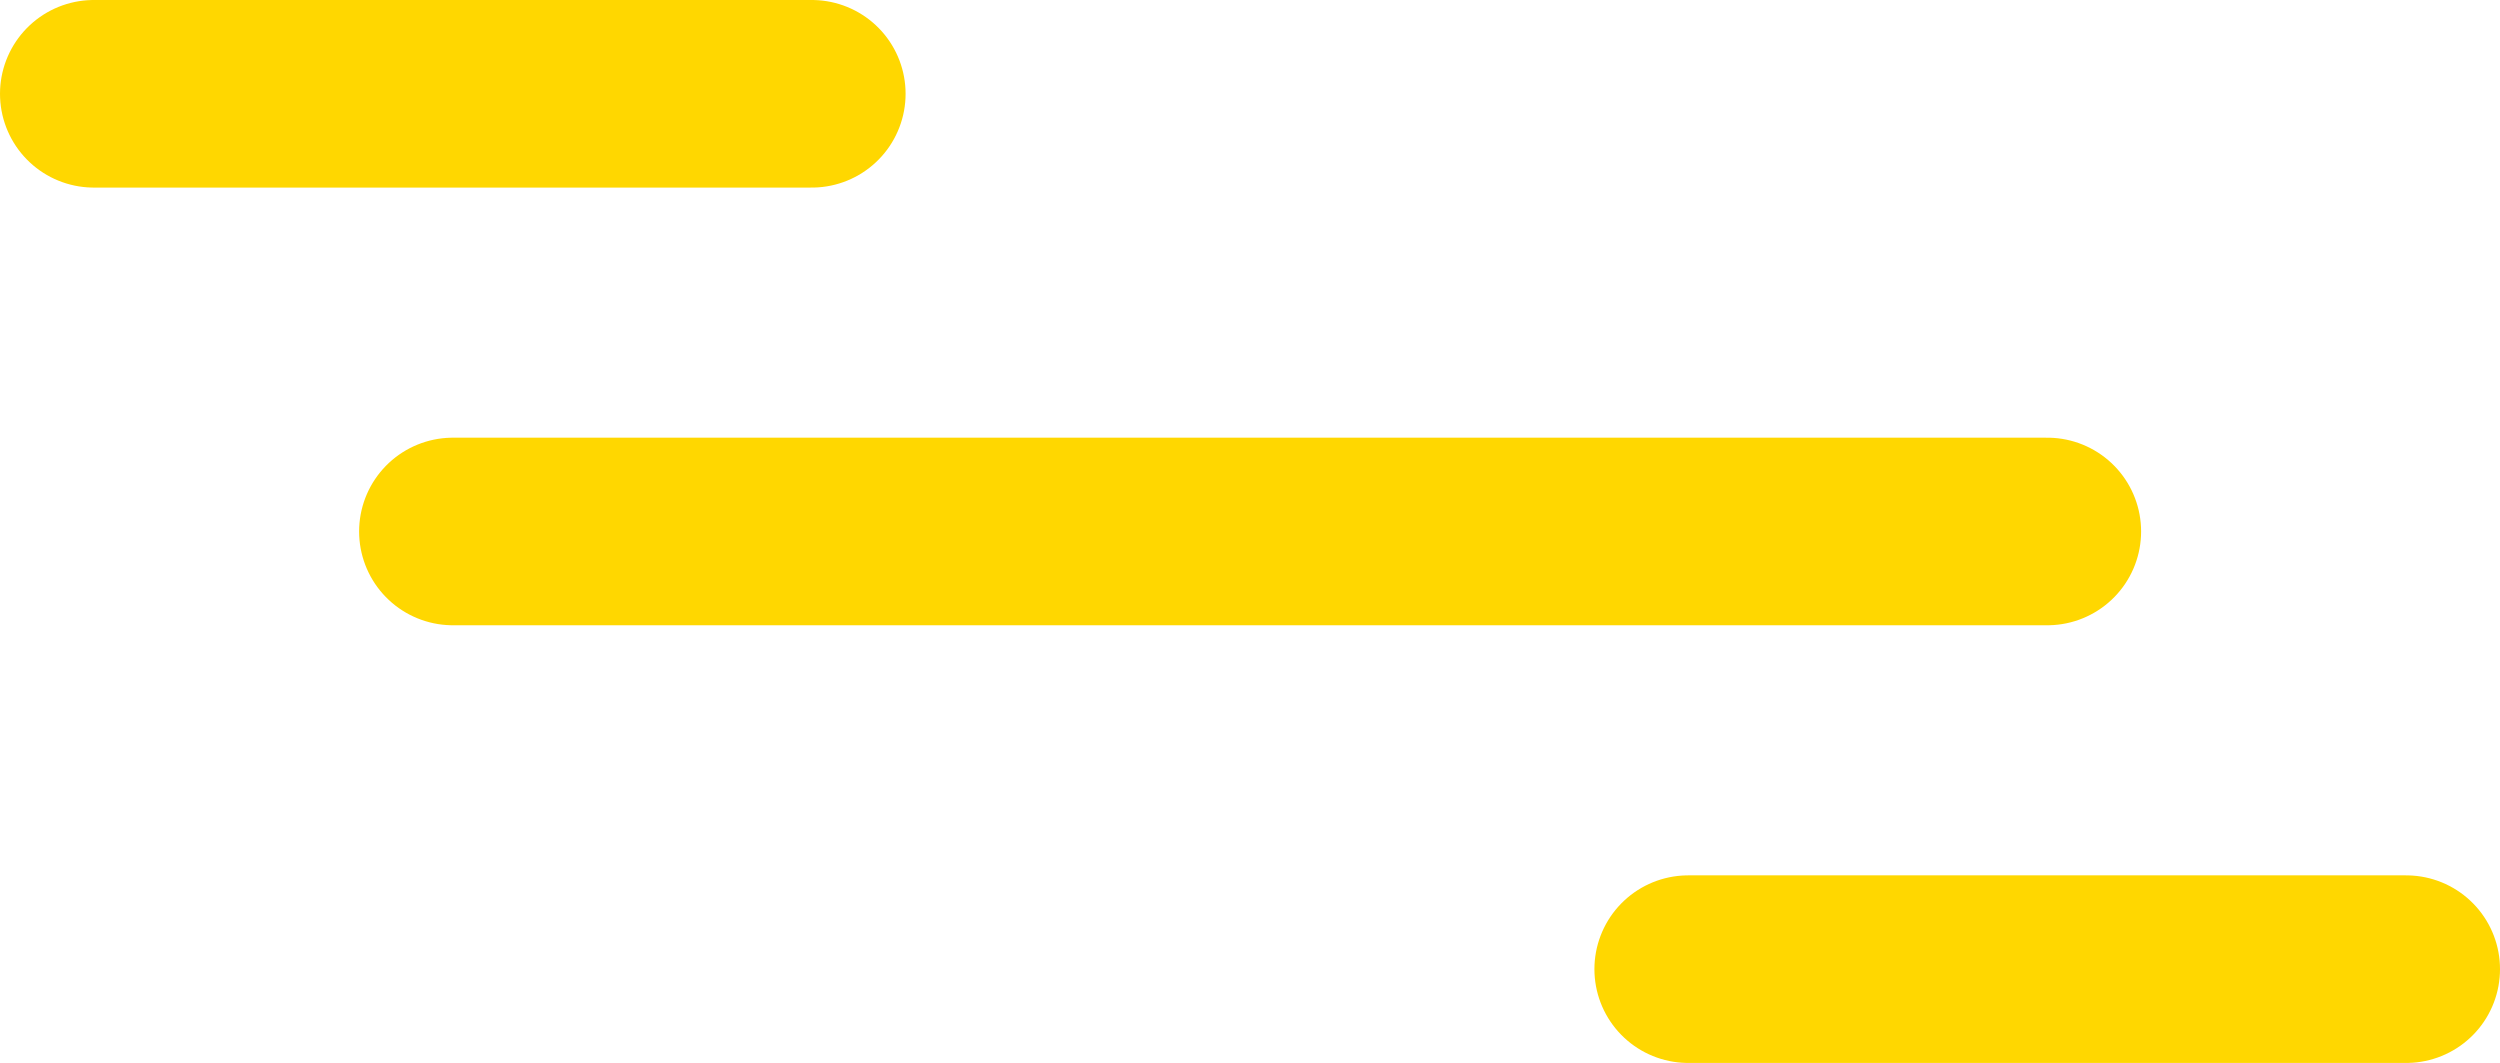
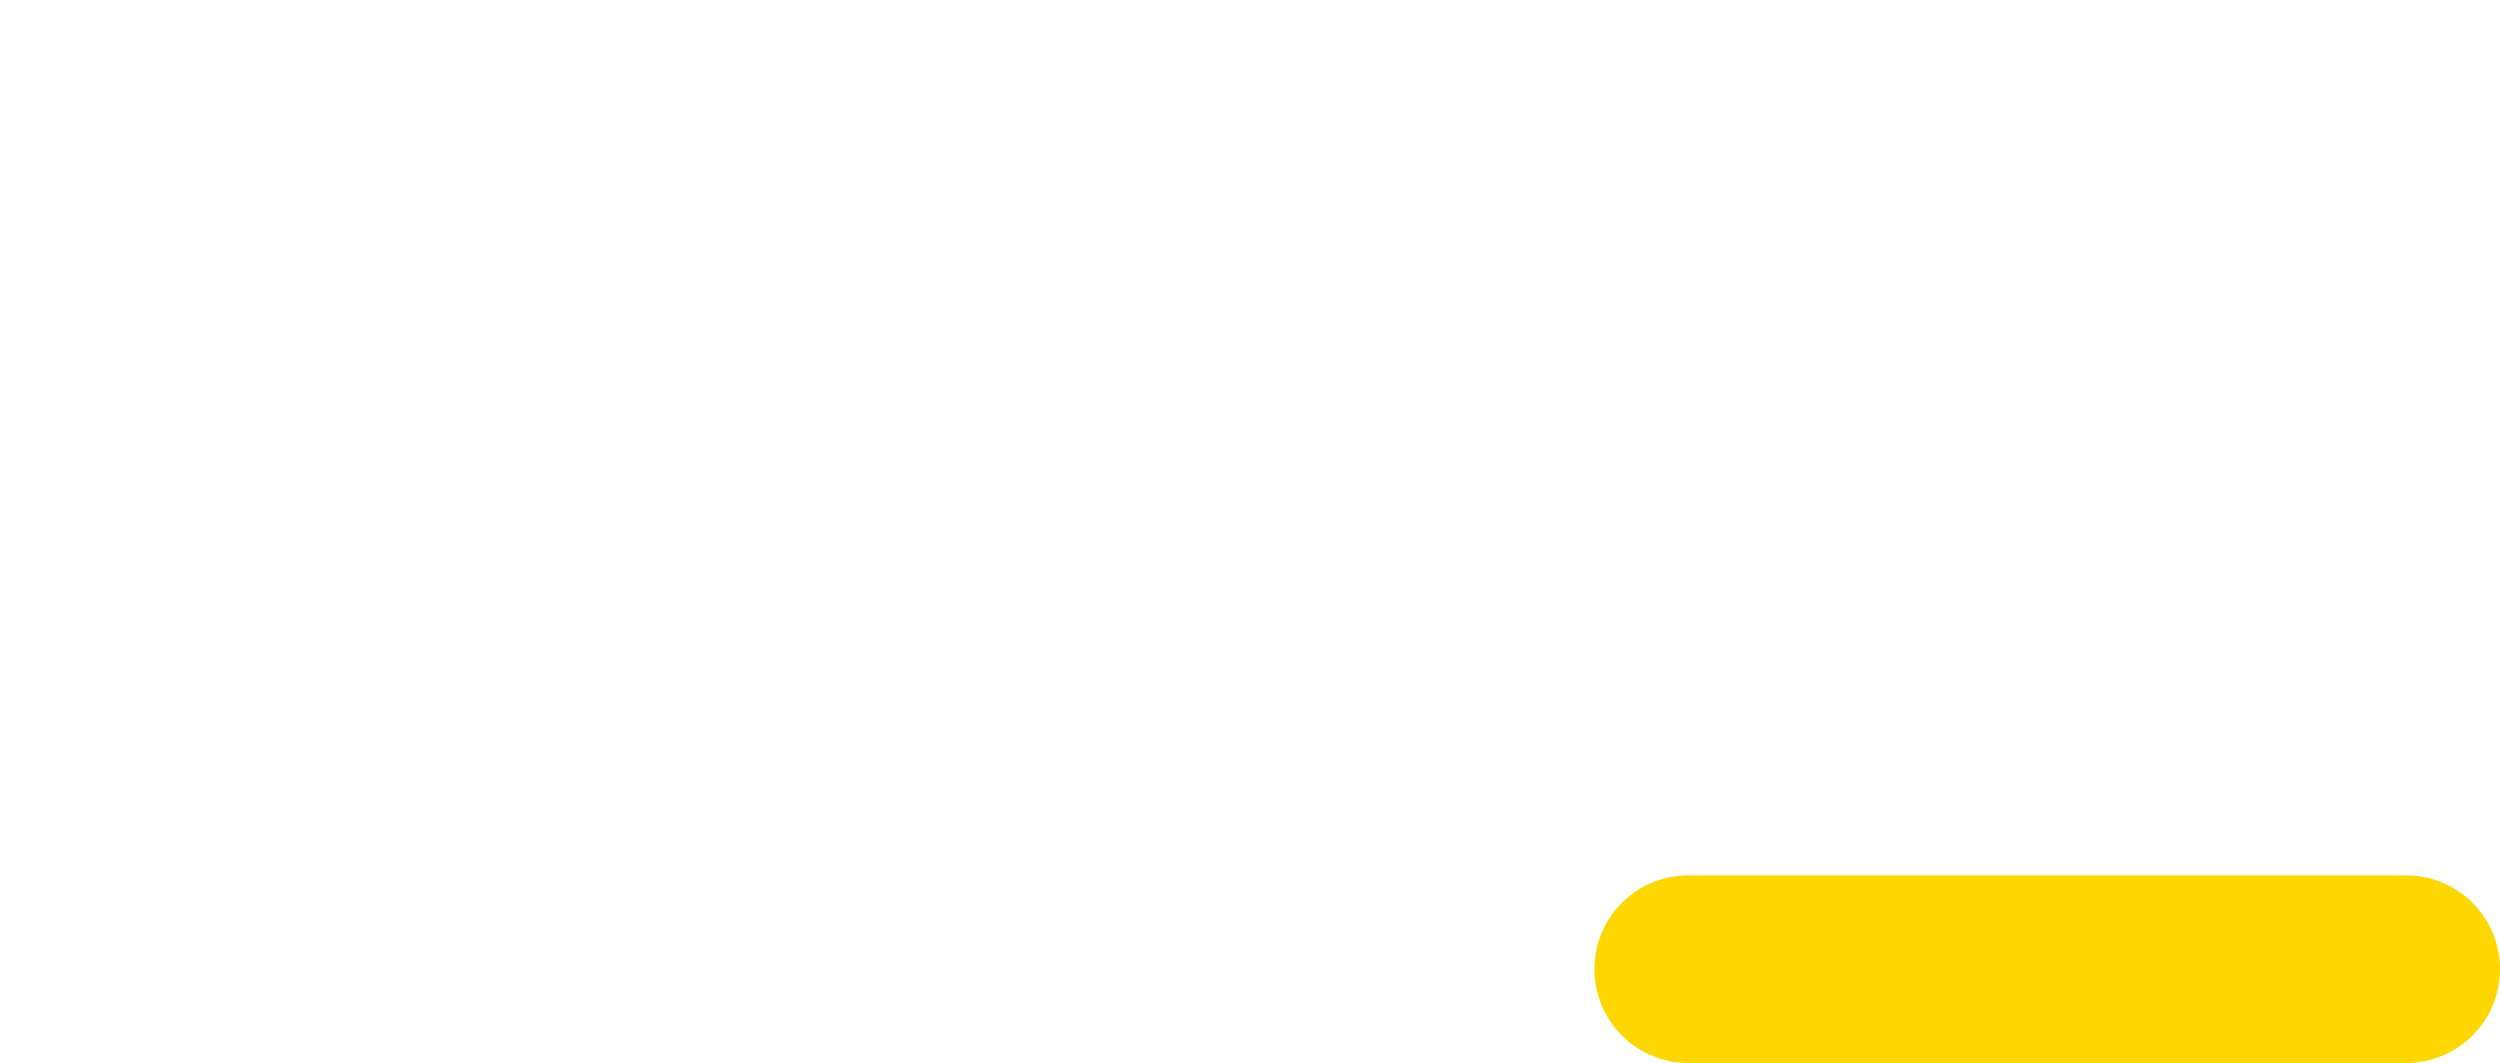
<svg xmlns="http://www.w3.org/2000/svg" id="Capa_1" data-name="Capa 1" viewBox="0 0 119.95 51">
  <defs>
    <style>
      .cls-1 {
        fill: none;
        stroke: gold;
        stroke-linecap: round;
        stroke-miterlimit: 10;
        stroke-width: 9px;
      }
    </style>
  </defs>
-   <line class="cls-1" x1="4.5" y1="4.5" x2="38.95" y2="4.5" />
  <line class="cls-1" x1="81" y1="46.5" x2="115.45" y2="46.5" />
-   <line class="cls-1" x1="21.73" y1="25.5" x2="98.23" y2="25.5" />
</svg>